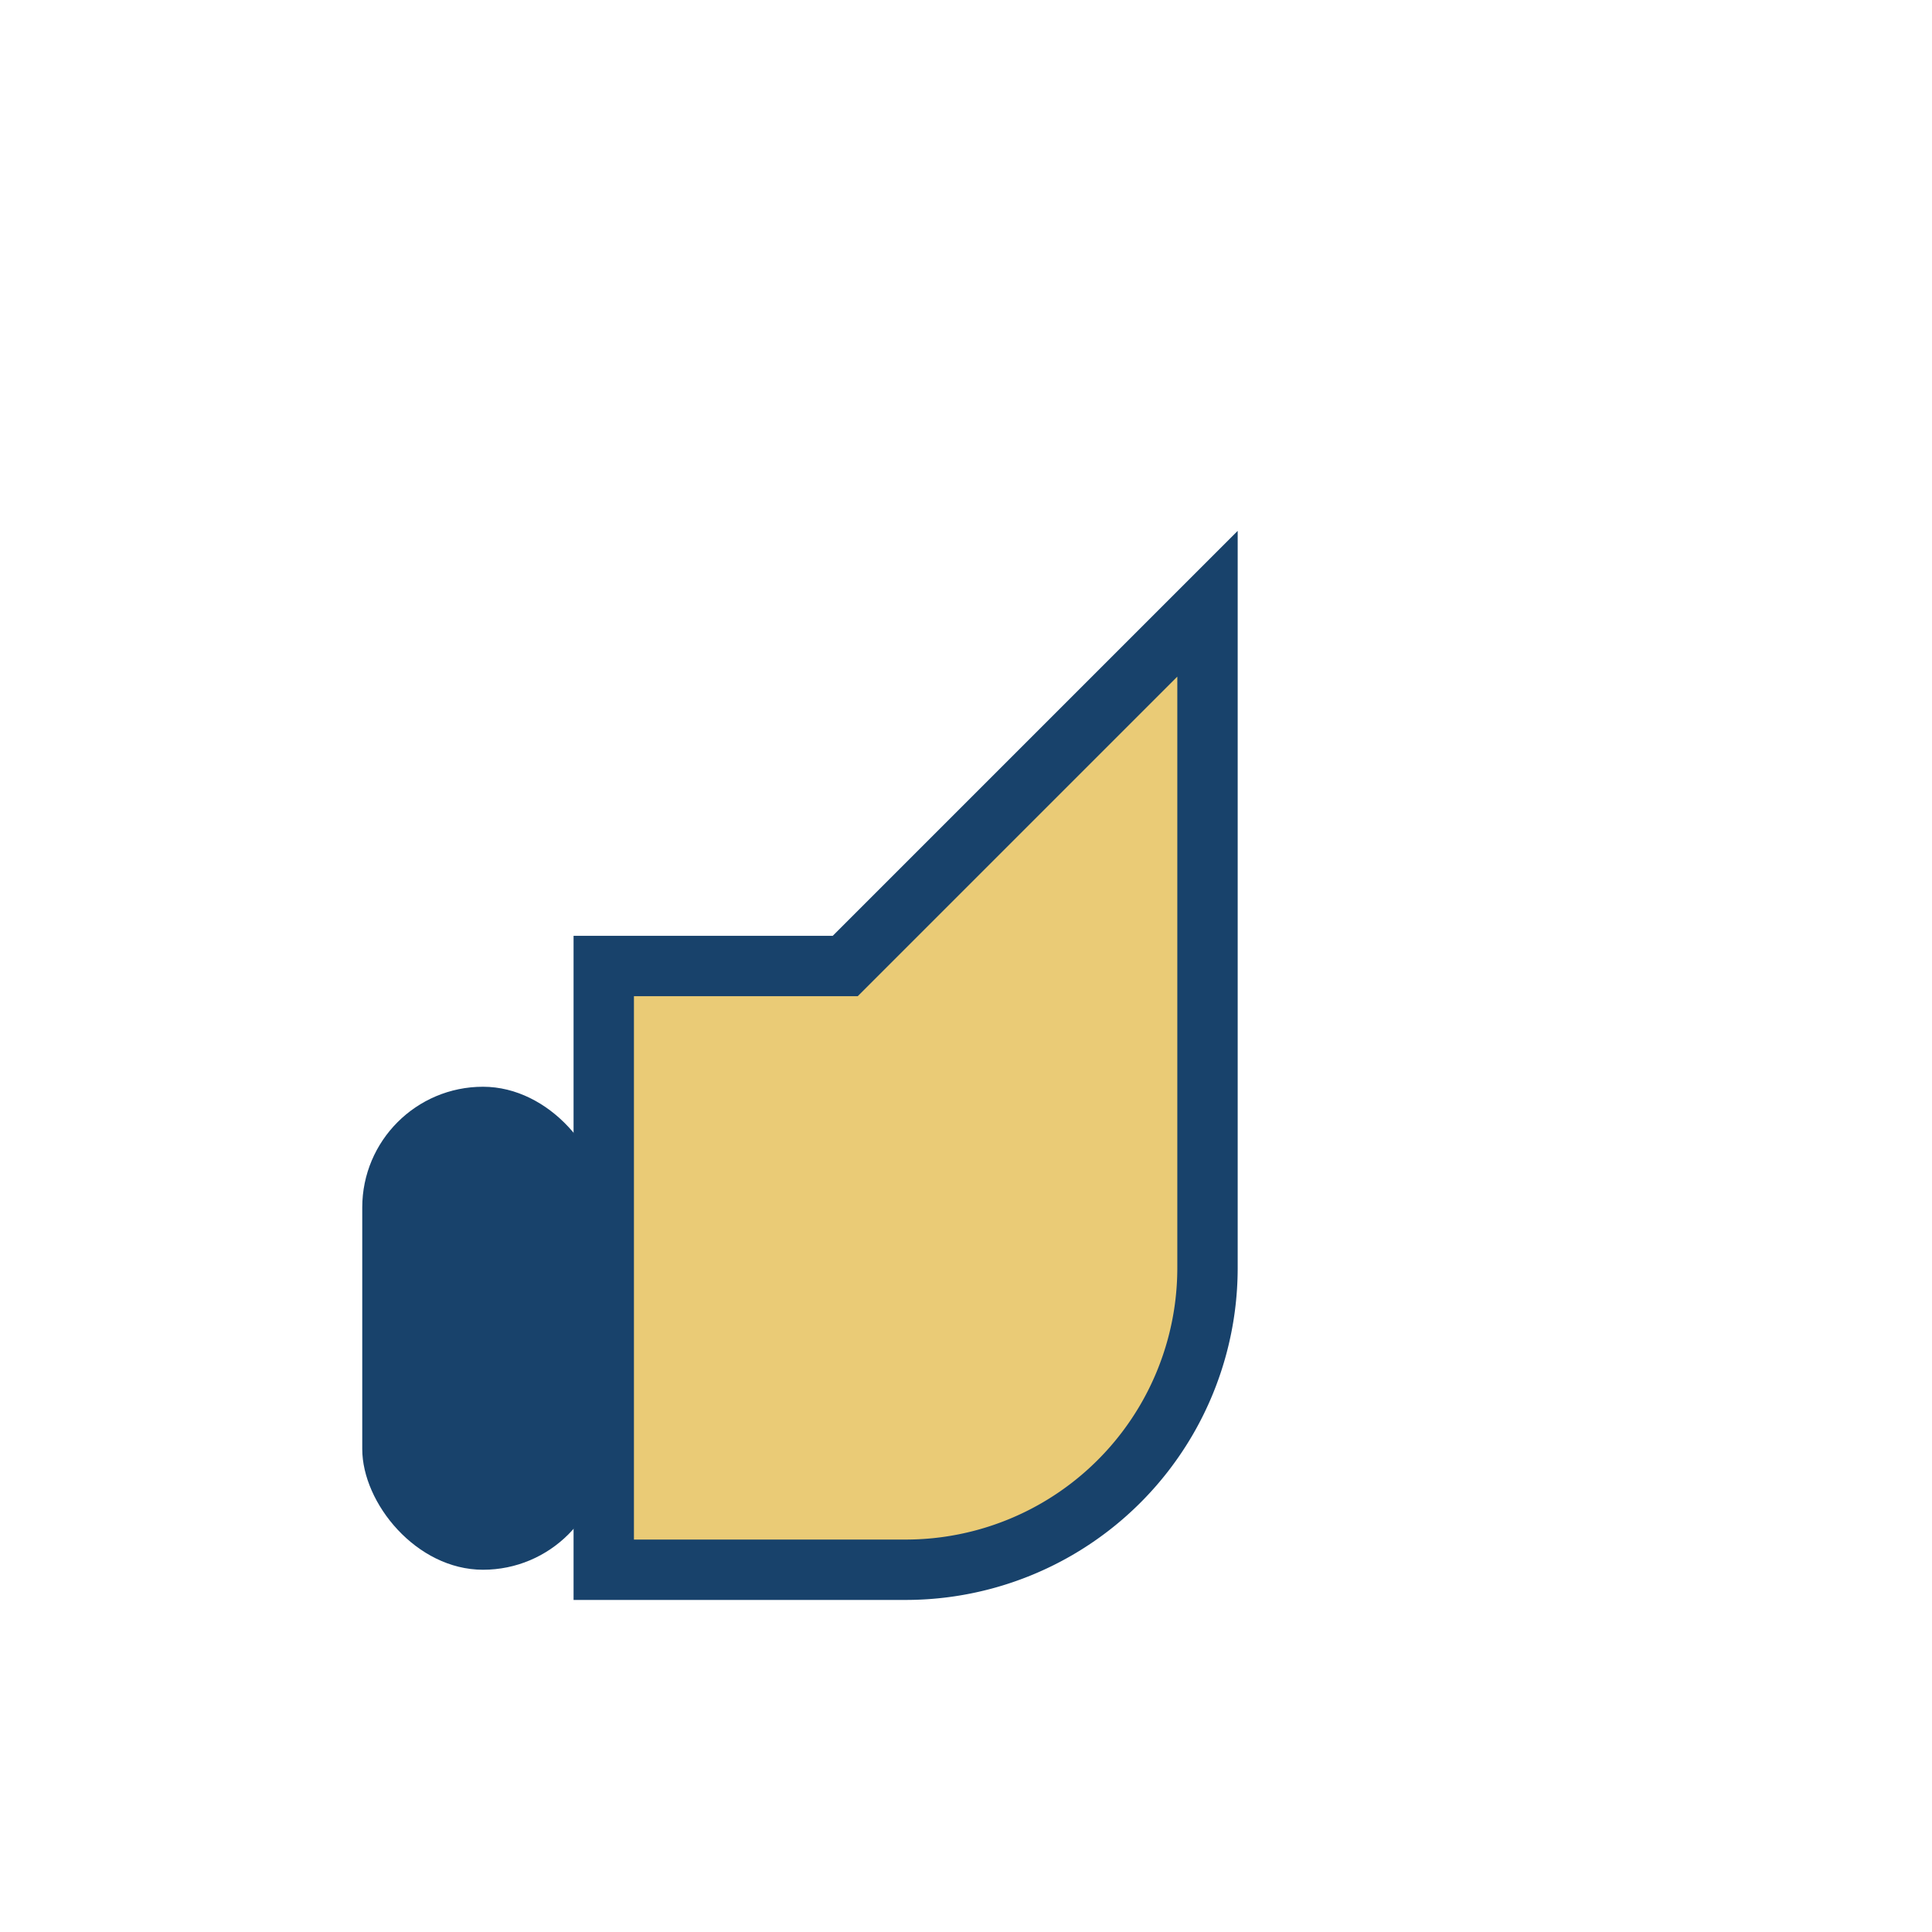
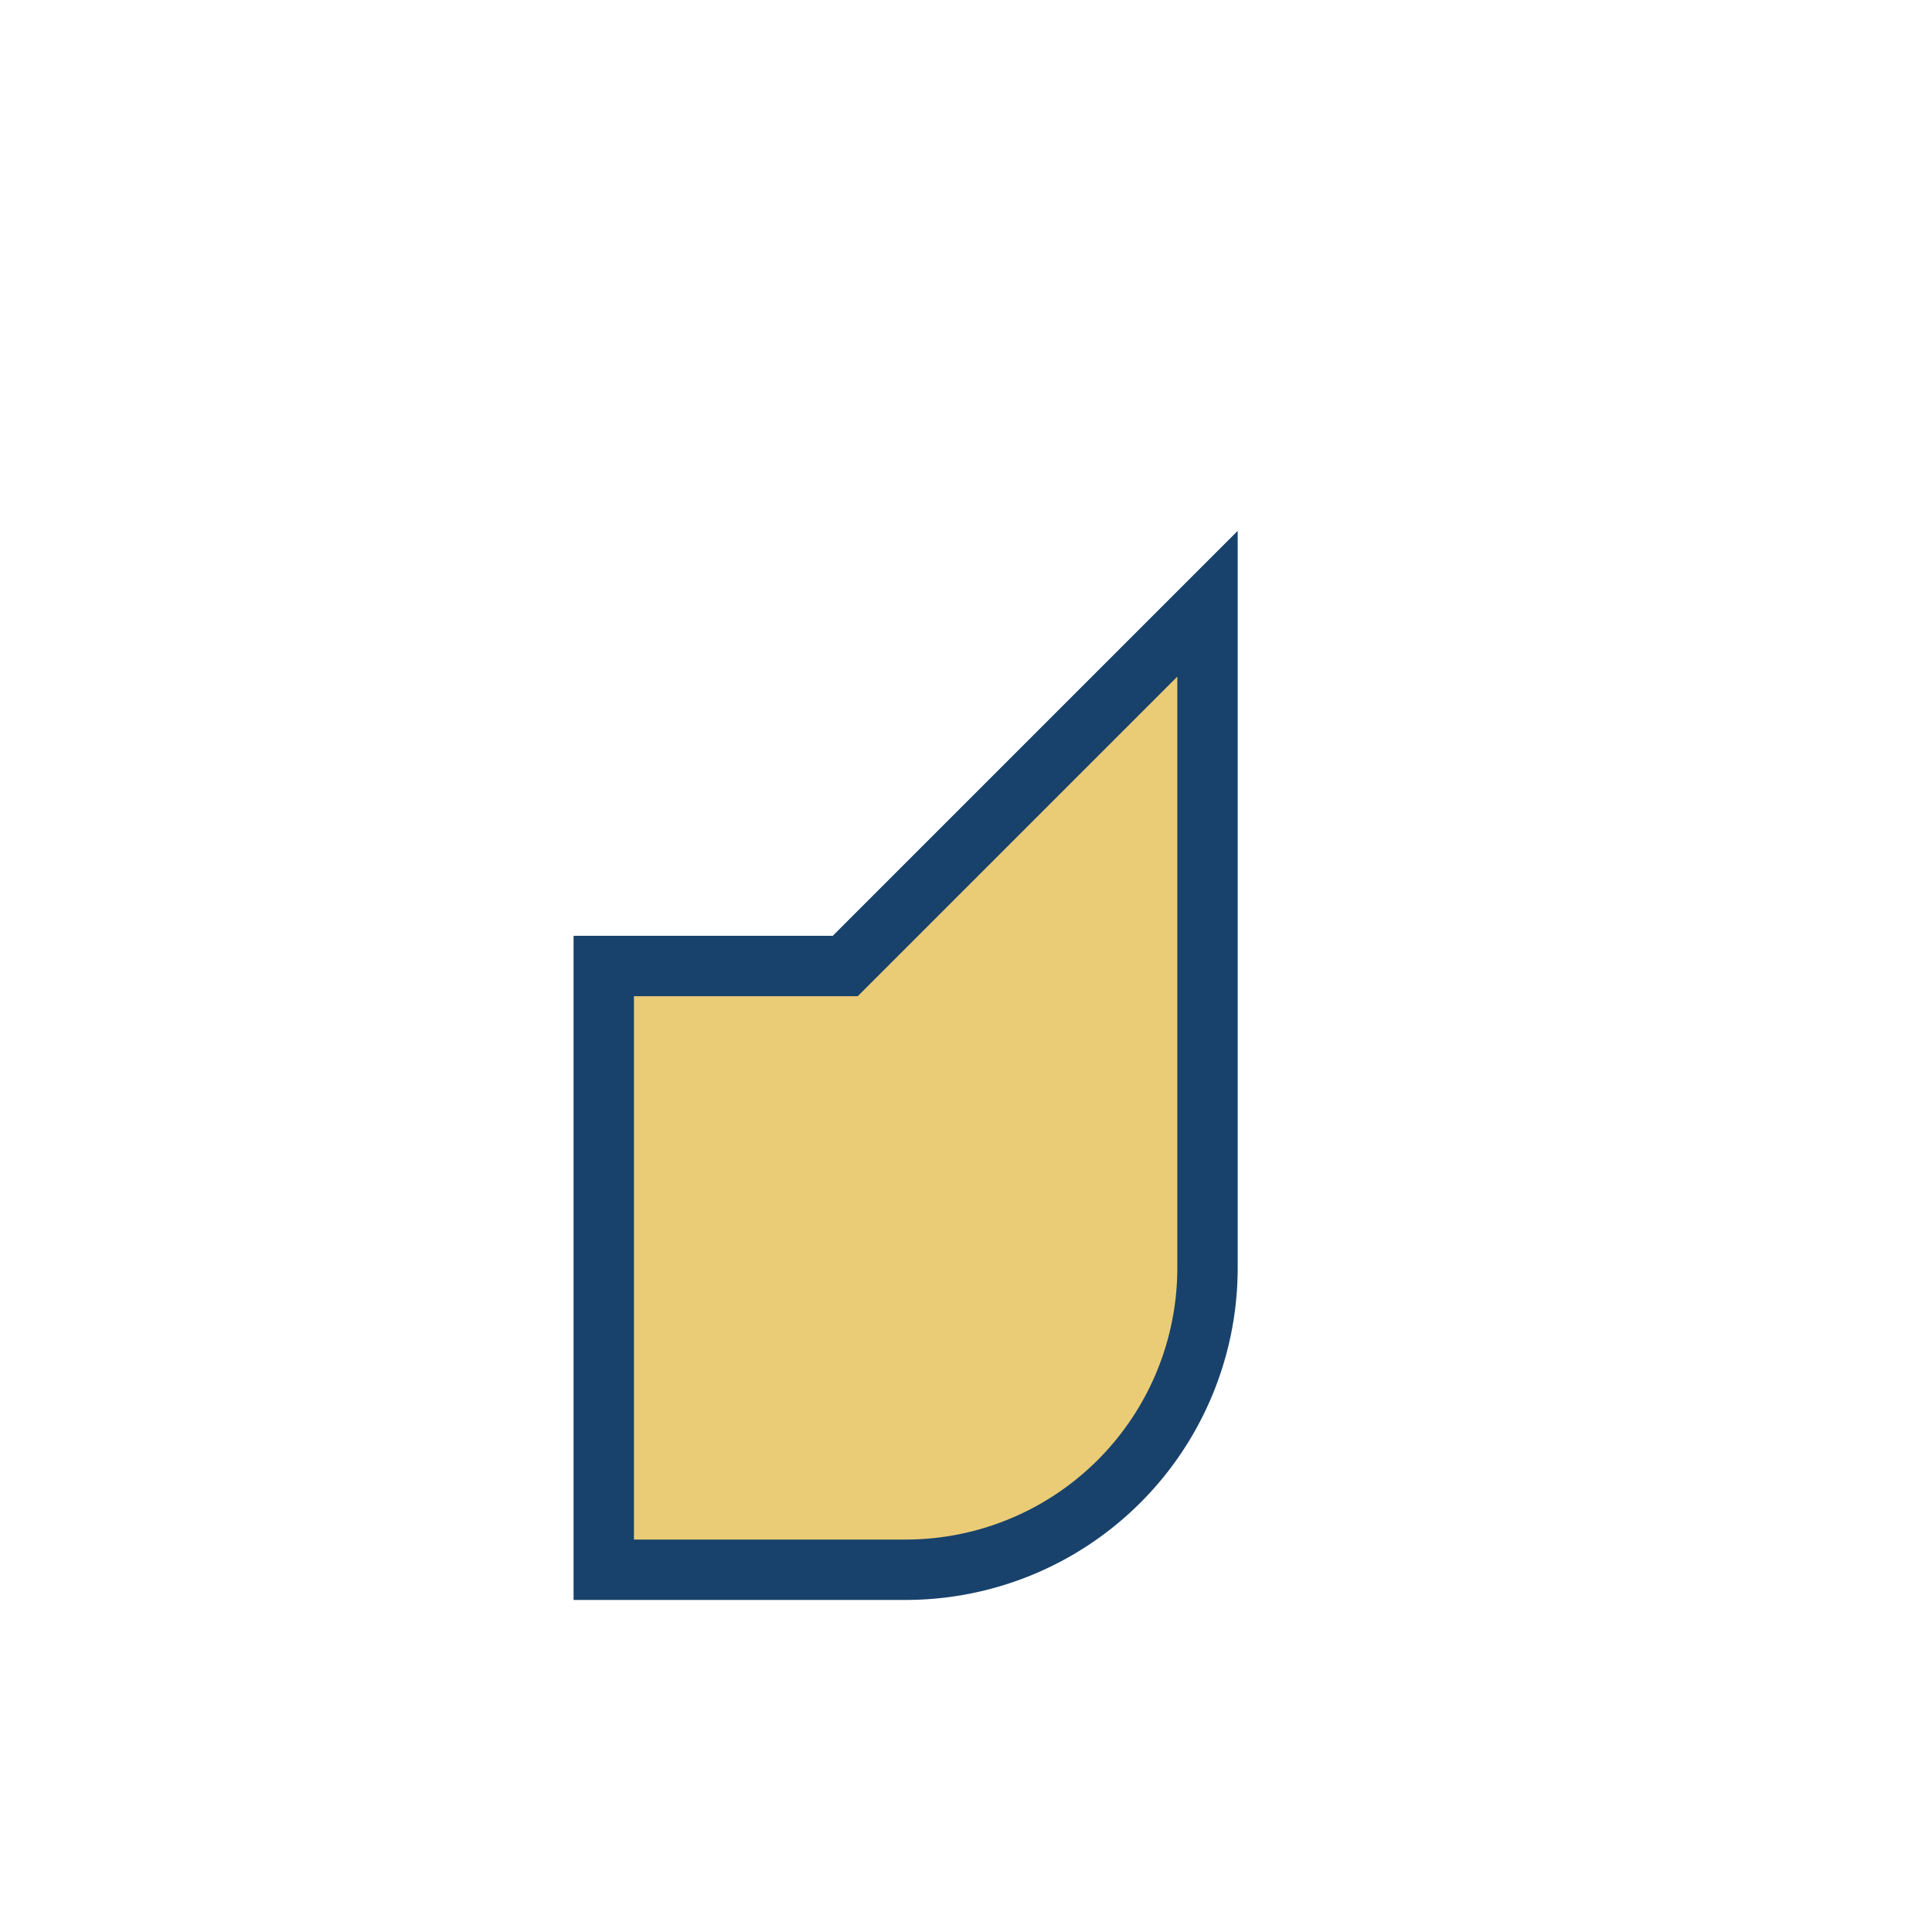
<svg xmlns="http://www.w3.org/2000/svg" width="32" height="32" viewBox="0 0 32 32">
  <path d="M10 18v8h5a5 5 0 0 0 5-5V10l-6 6H10z" fill="#EACB76" stroke="#18426B" stroke-width="1" />
-   <rect x="6" y="18" width="4" height="8" rx="2" fill="#18426B" />
</svg>